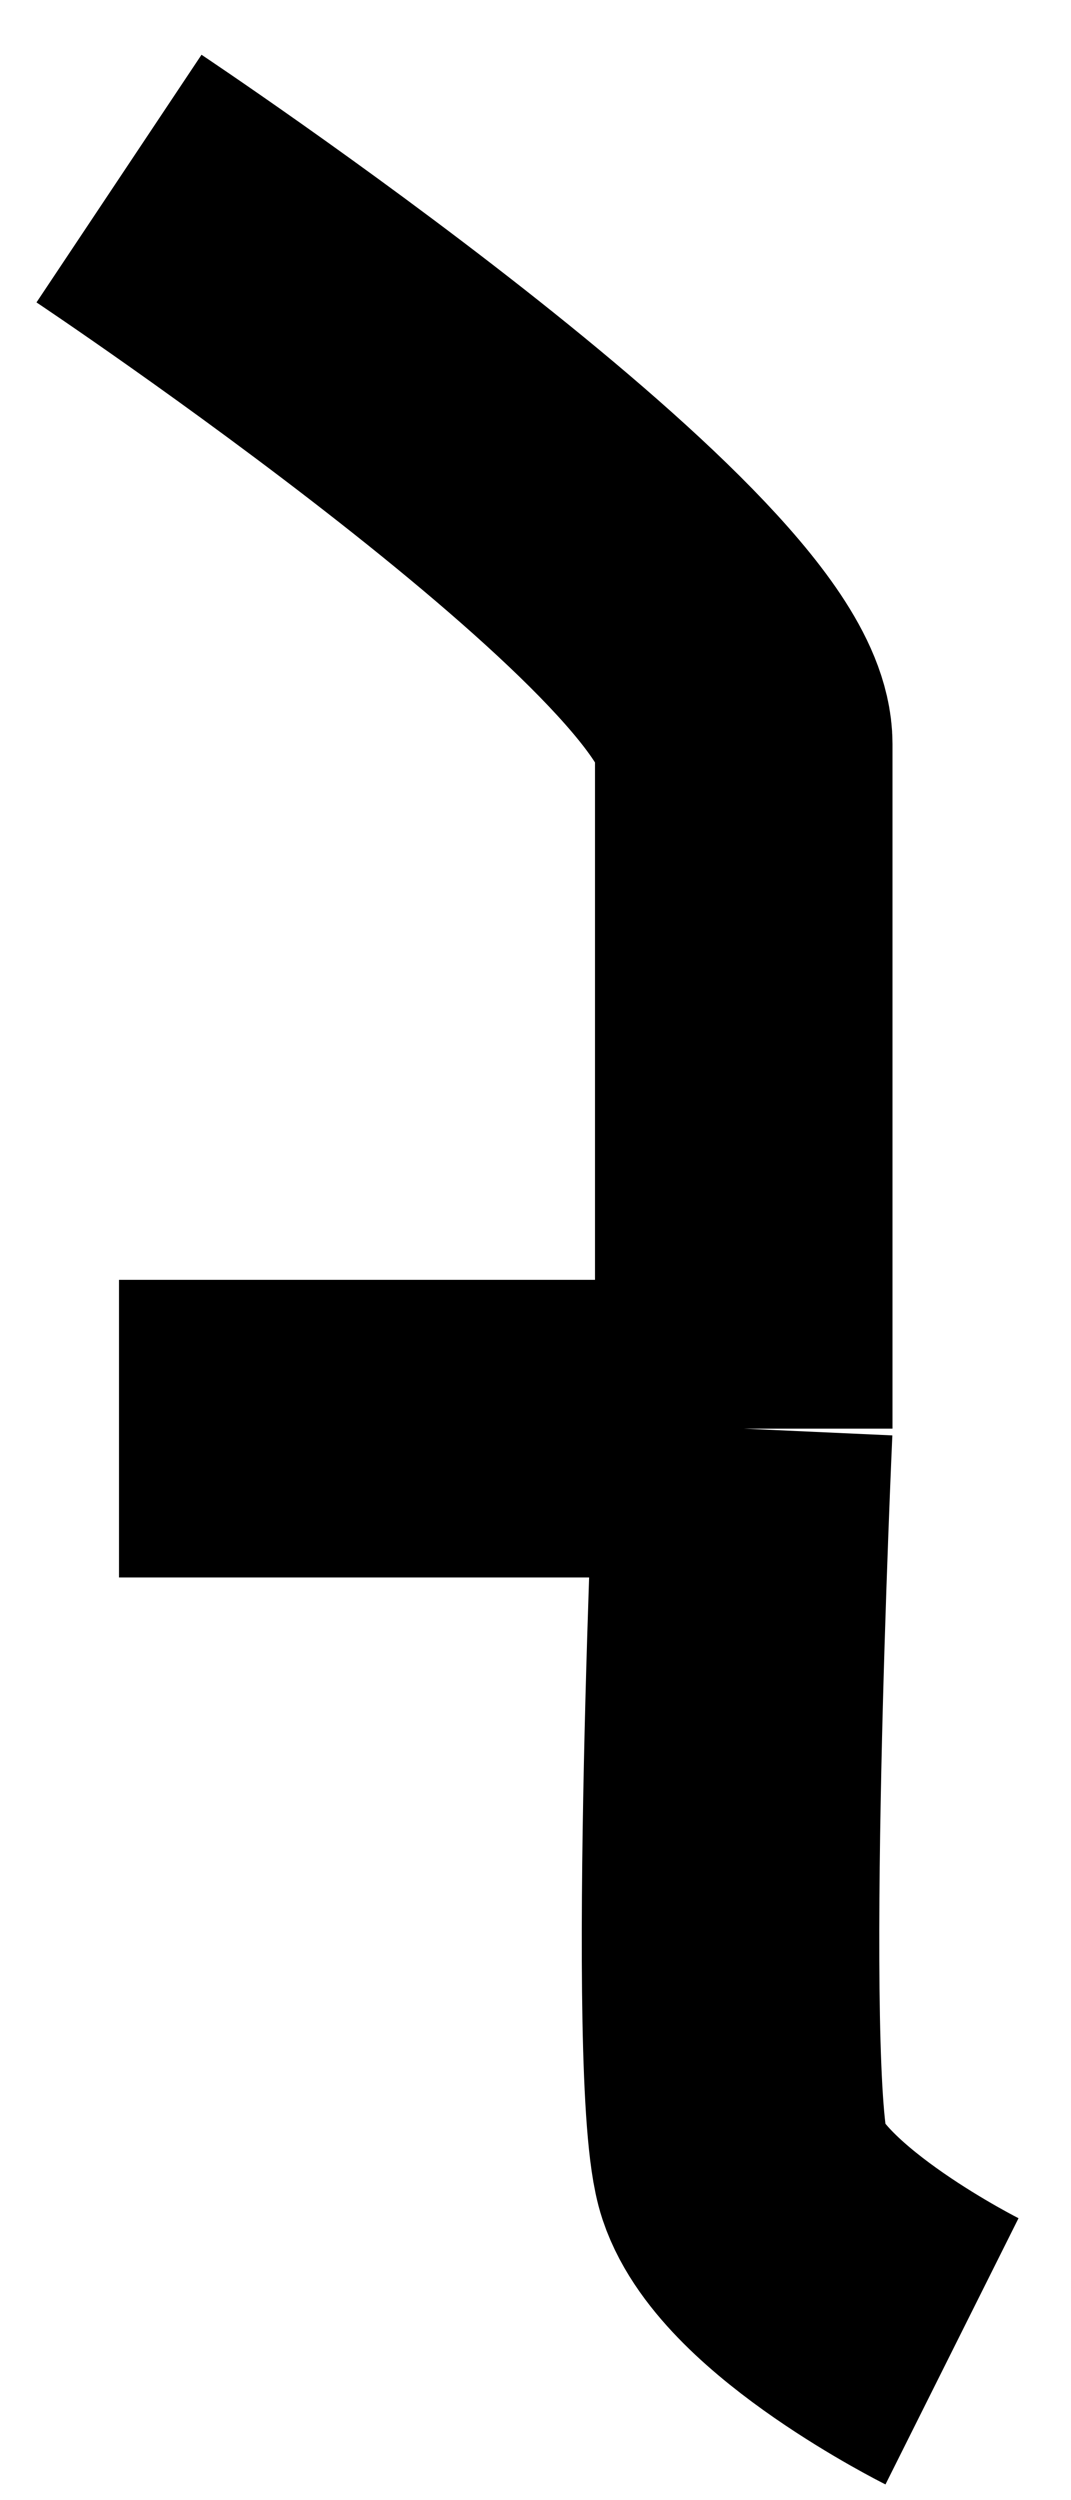
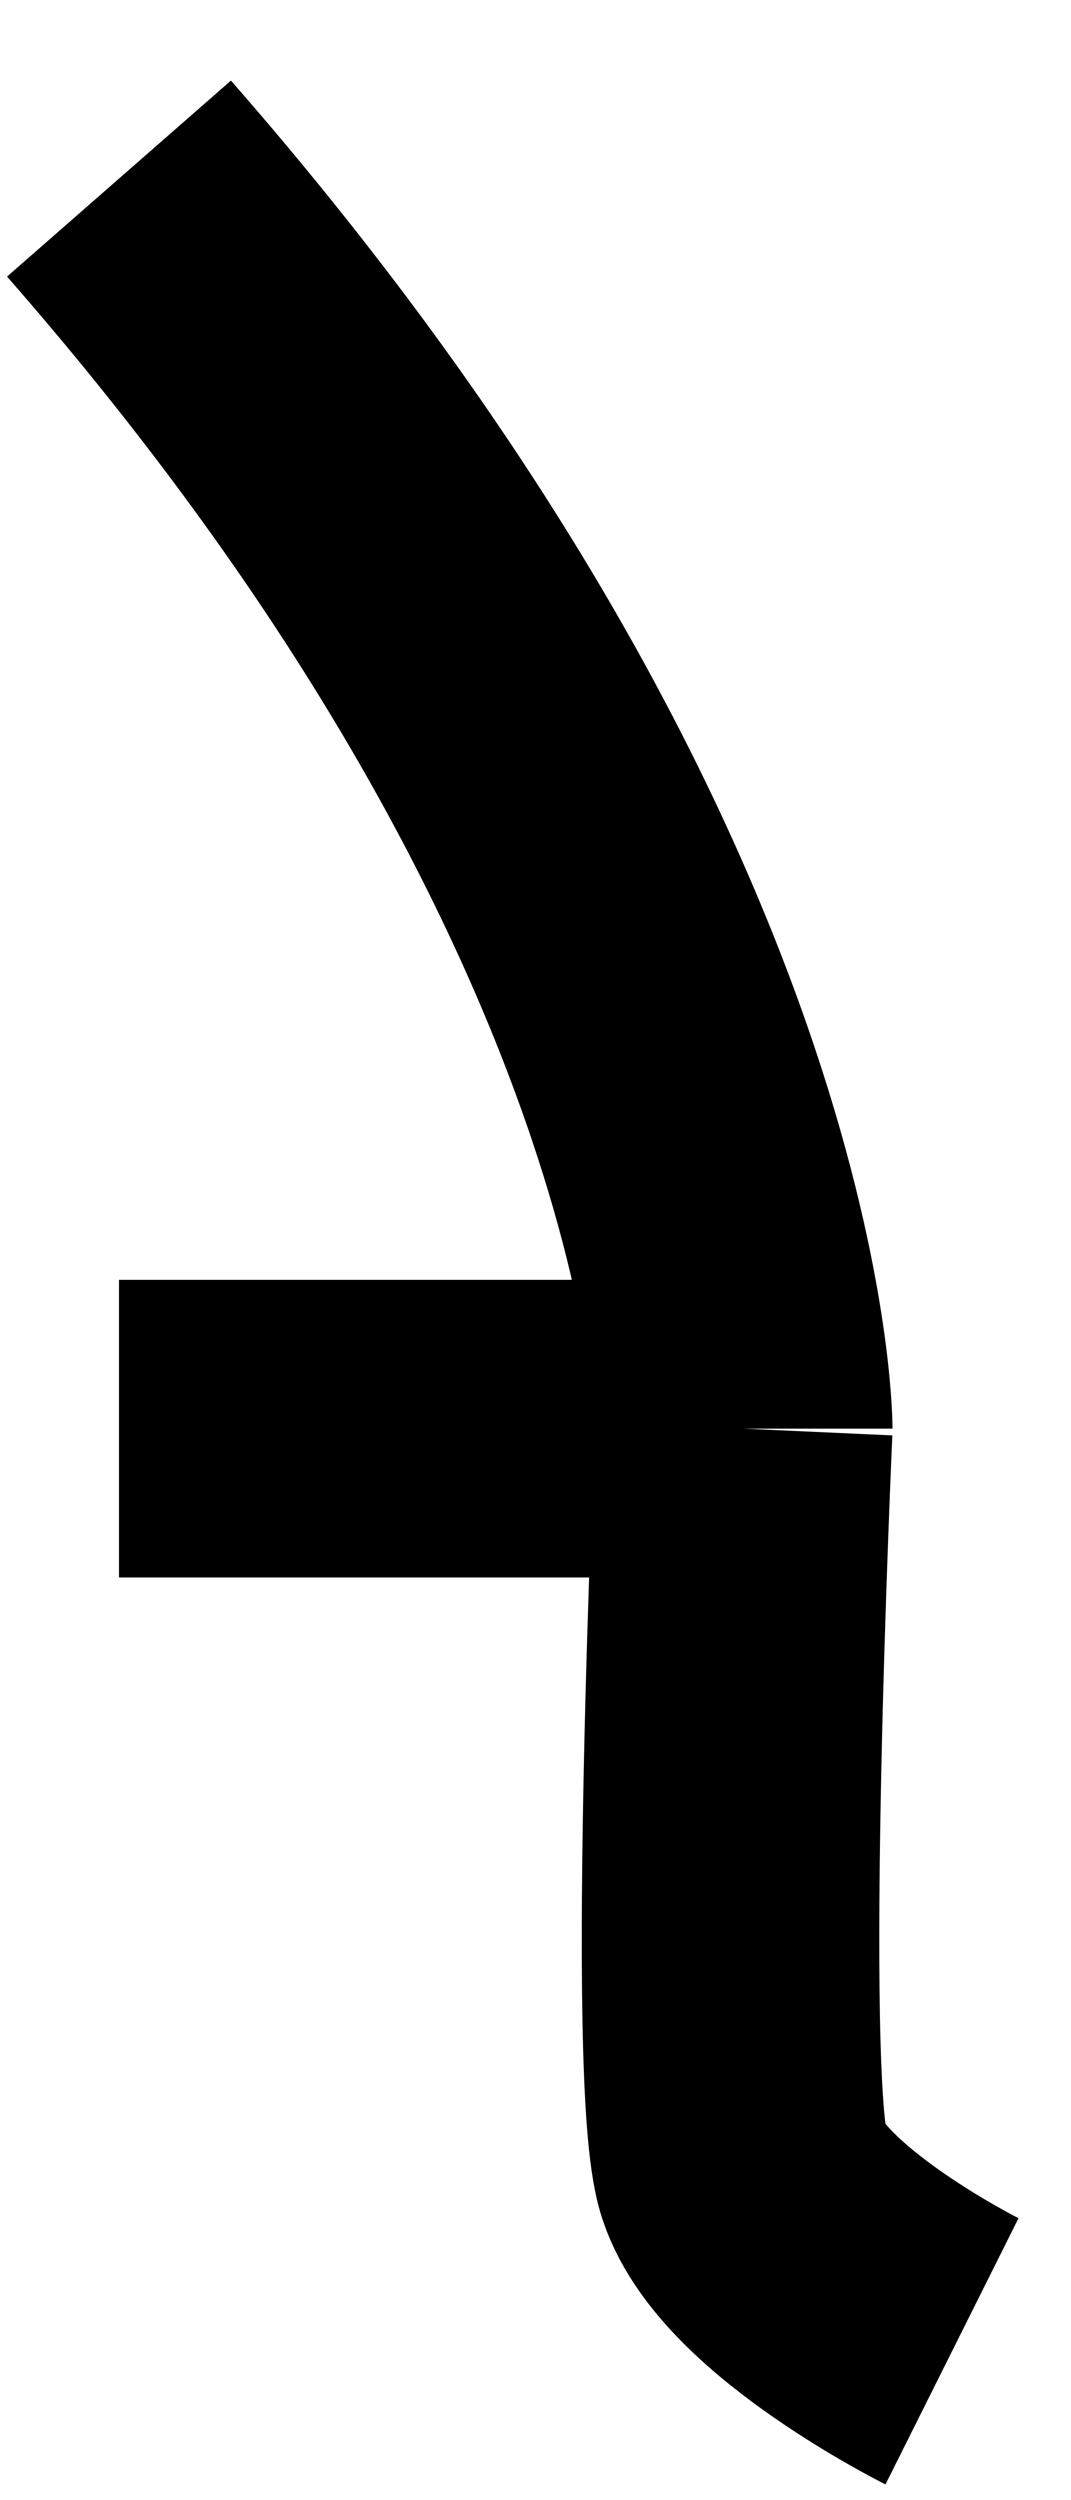
<svg xmlns="http://www.w3.org/2000/svg" width="18" height="42" viewBox="0 0 18 42" fill="none">
-   <path d="M2 3C2 3 12.5 10 12.5 12.5C12.5 15 12.5 24 12.5 24M12.5 24C12.5 24 12 35 12.5 36.5C13 38 16 39.5 16 39.5M12.5 24H2" stroke="black" stroke-width="5" />
+   <path d="M2 3C12.5 15 12.5 24 12.5 24M12.5 24C12.5 24 12 35 12.5 36.5C13 38 16 39.5 16 39.5M12.5 24H2" stroke="black" stroke-width="5" />
</svg>